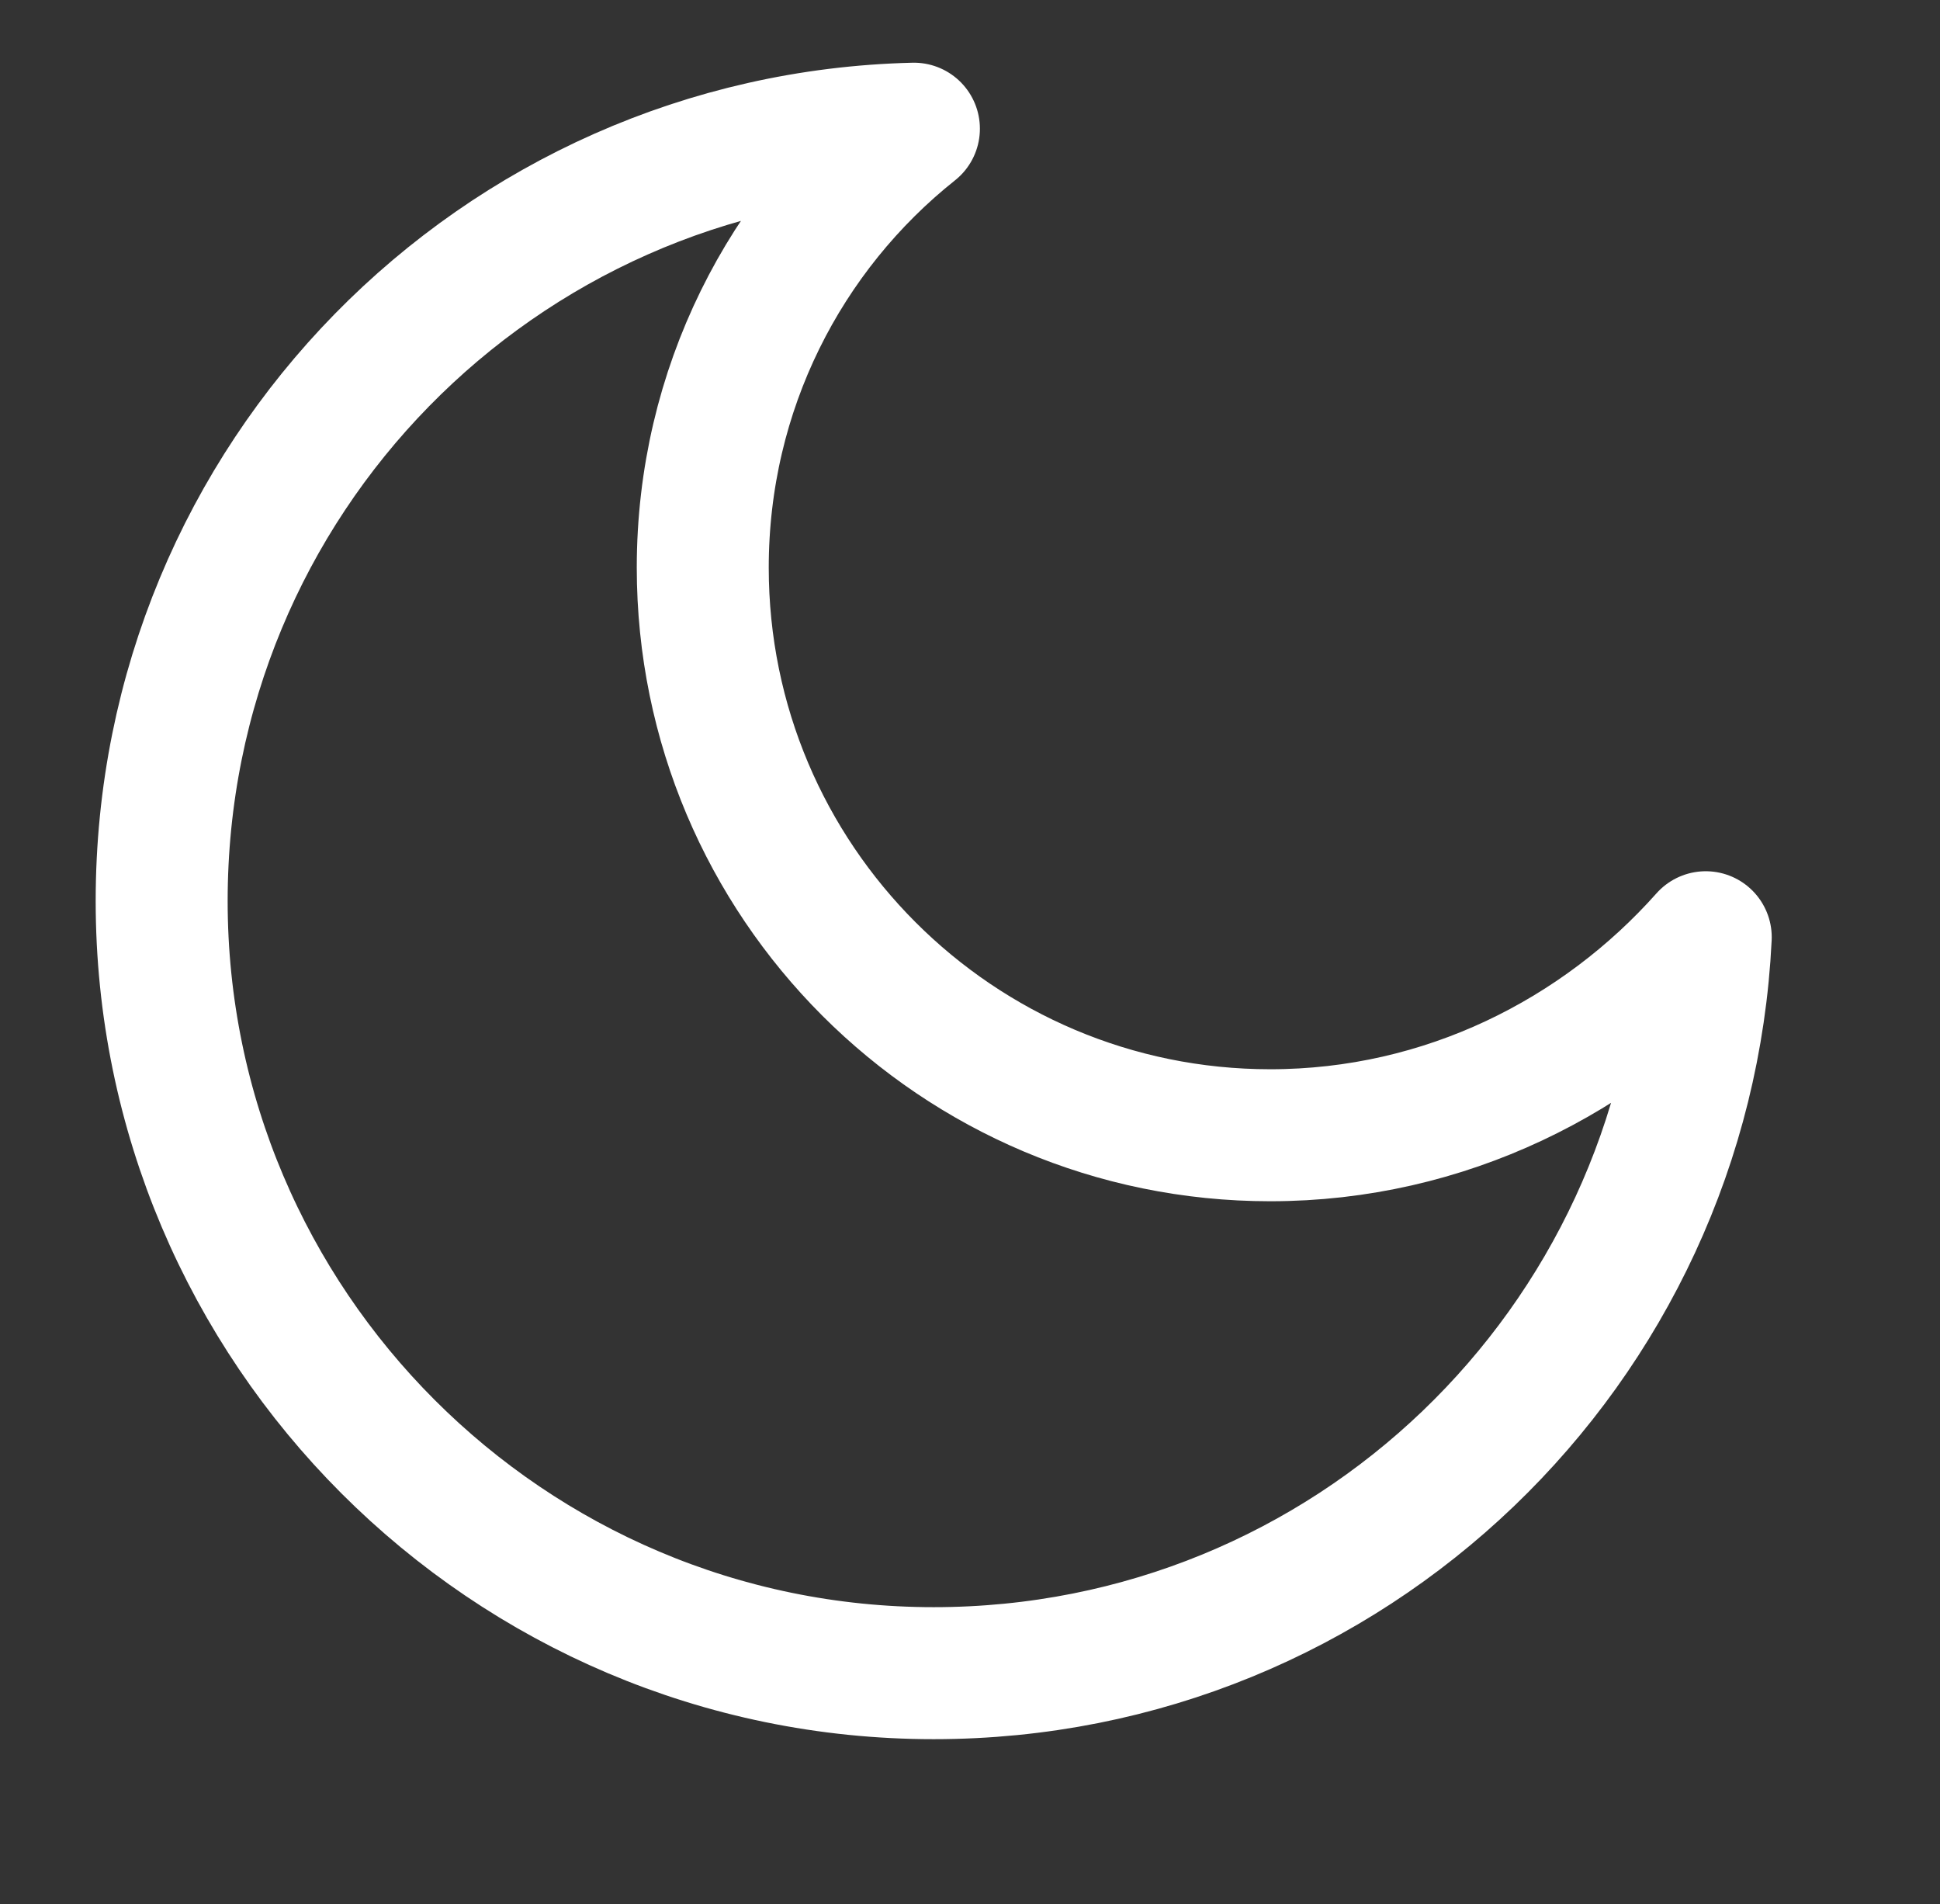
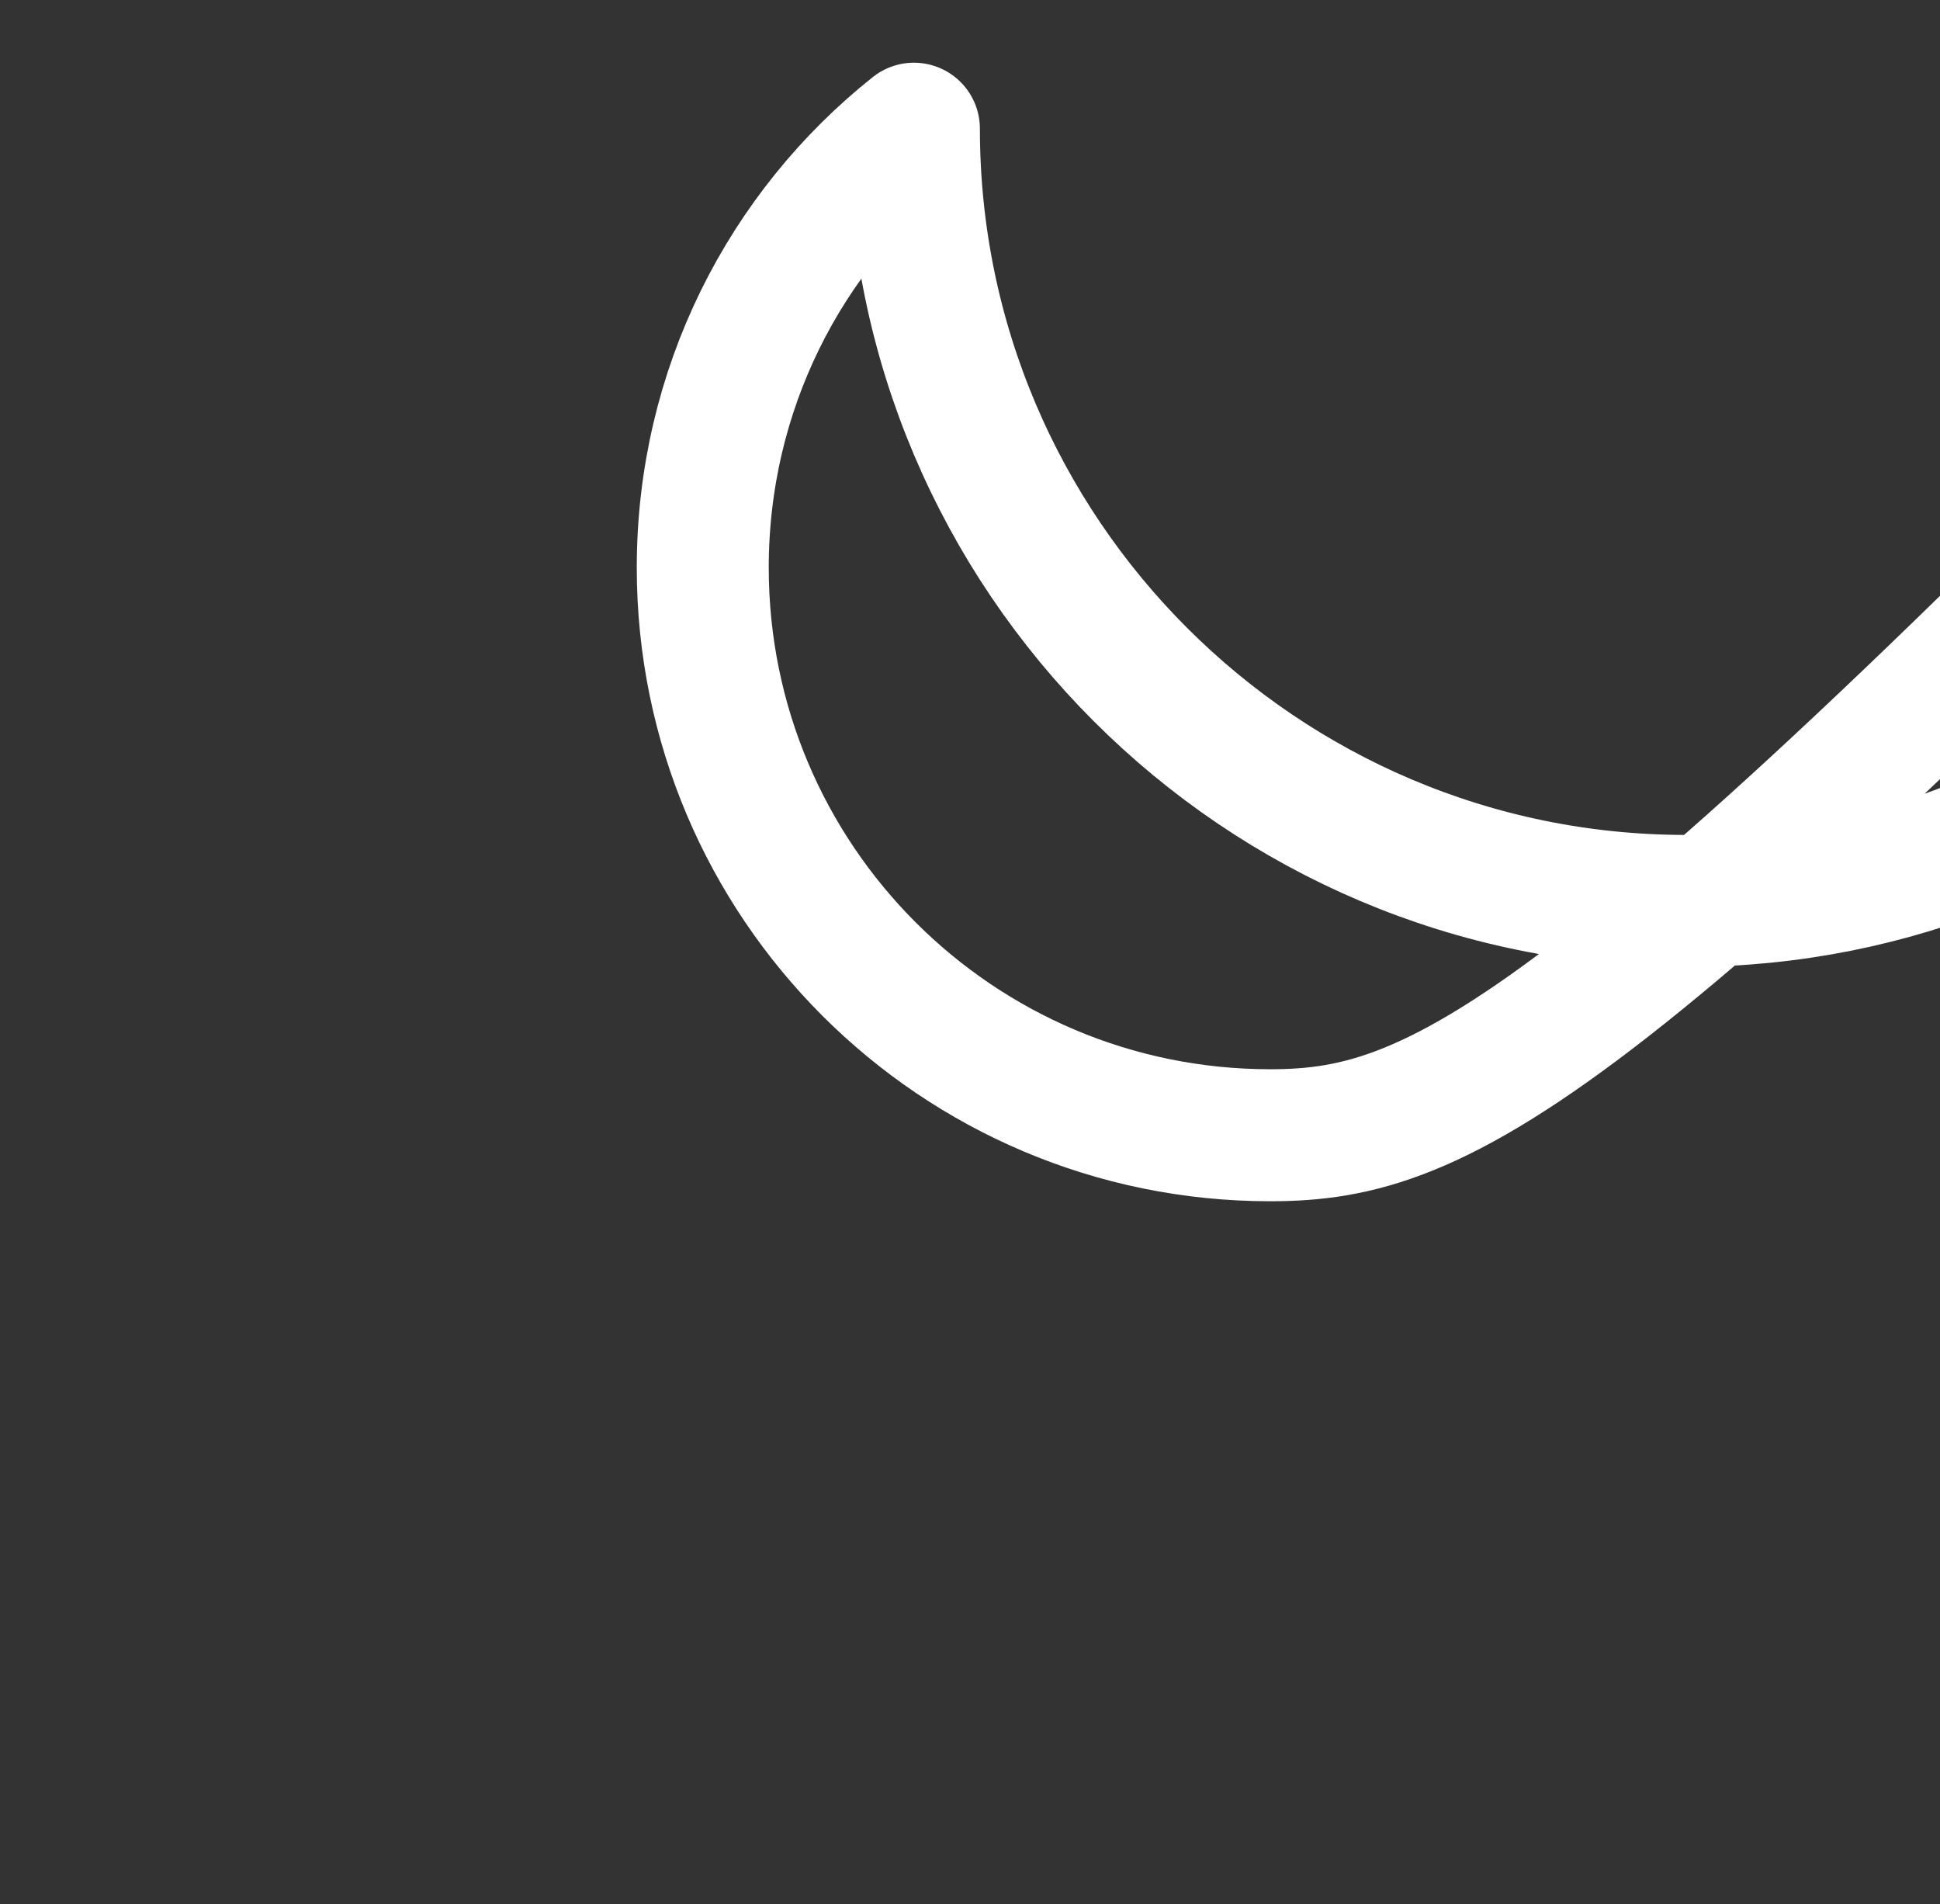
<svg xmlns="http://www.w3.org/2000/svg" version="1.1" id="Layer_1" x="0px" y="0px" viewBox="0 0 58.8 57.7" style="enable-background:new 0 0 58.8 57.7;" xml:space="preserve">
  <rect x="0" y="0" width="58.8" height="57.7" fill="#333333" stroke="none" />
  <style type="text/css">
	.st0{fill:none;stroke:#FFFFFF;stroke-width:4;stroke-linecap:round;stroke-linejoin:round;stroke-miterlimit:10;}
</style>
-   <path class="st0" d="M38.5,34.4c-9.5,0-17.2-7.7-17.2-17.2c0-5.4,2.5-10.2,6.4-13.3C15.1,4.2,4.9,14.5,4.9,27.3  c0,12.9,10.5,23.4,23.4,23.4c12.6,0,22.8-9.9,23.4-22.3C48.5,32,43.8,34.4,38.5,34.4z" />
+   <path class="st0" d="M38.5,34.4c-9.5,0-17.2-7.7-17.2-17.2c0-5.4,2.5-10.2,6.4-13.3c0,12.9,10.5,23.4,23.4,23.4c12.6,0,22.8-9.9,23.4-22.3C48.5,32,43.8,34.4,38.5,34.4z" />
</svg>